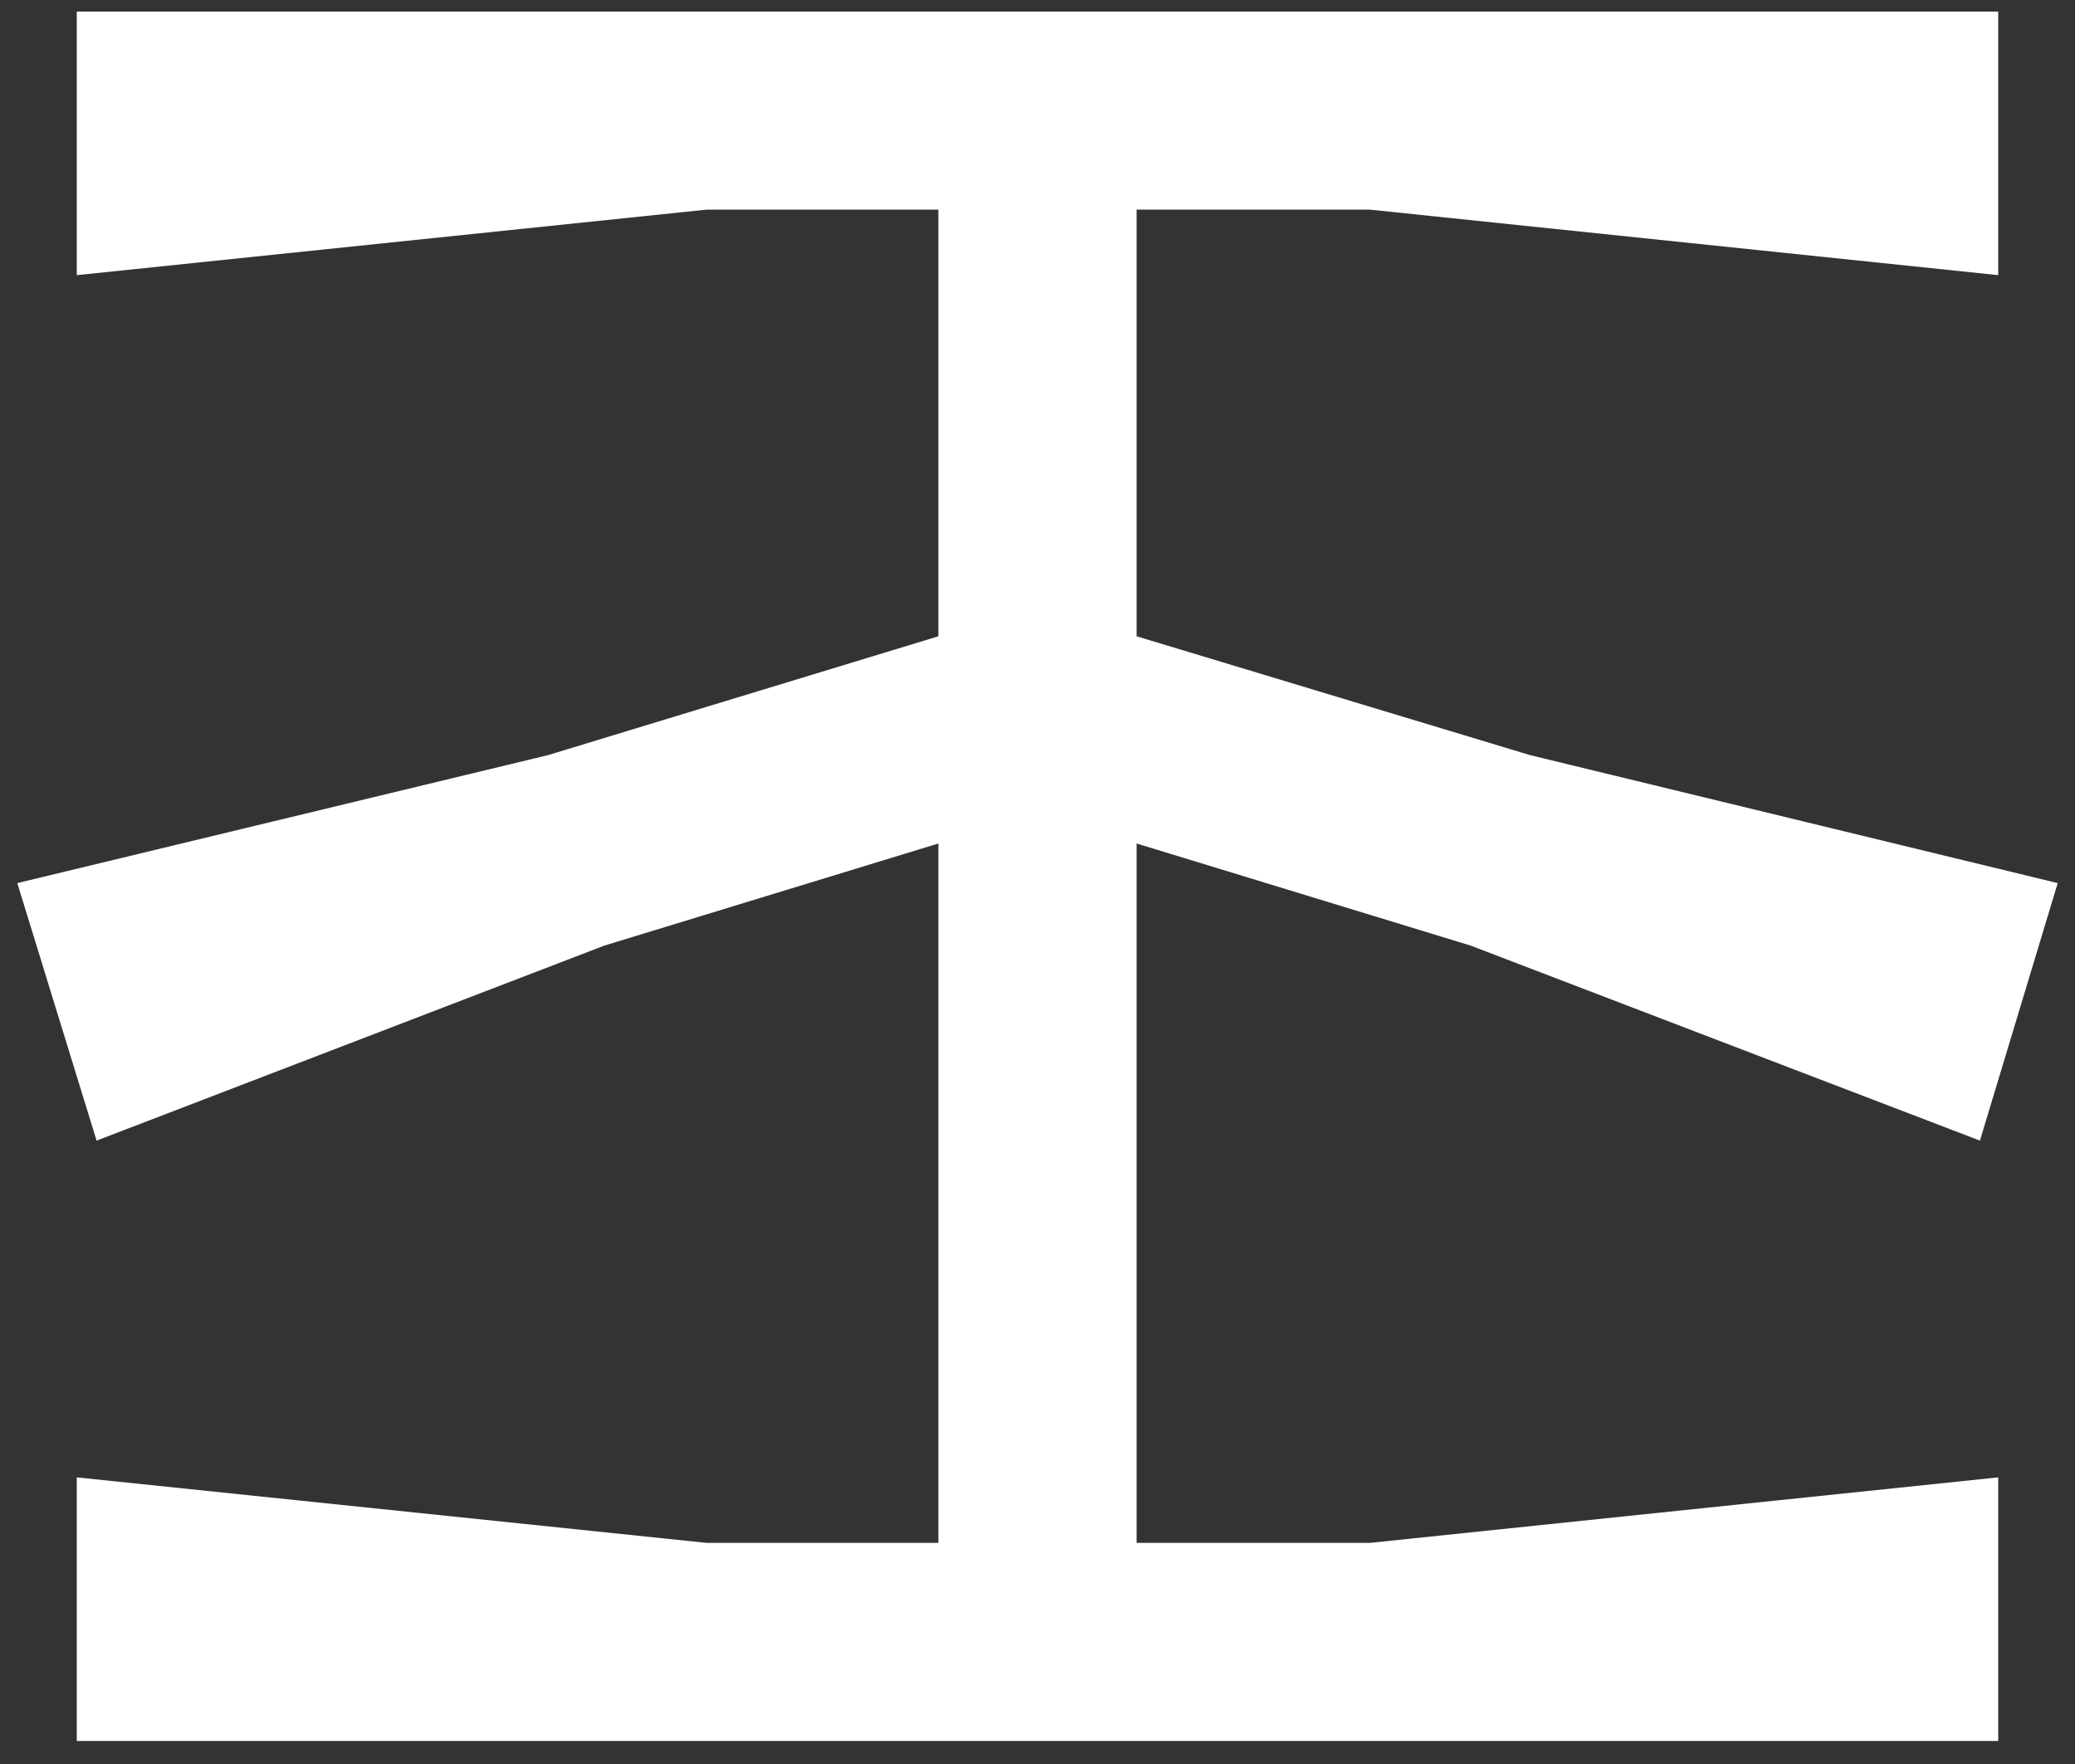
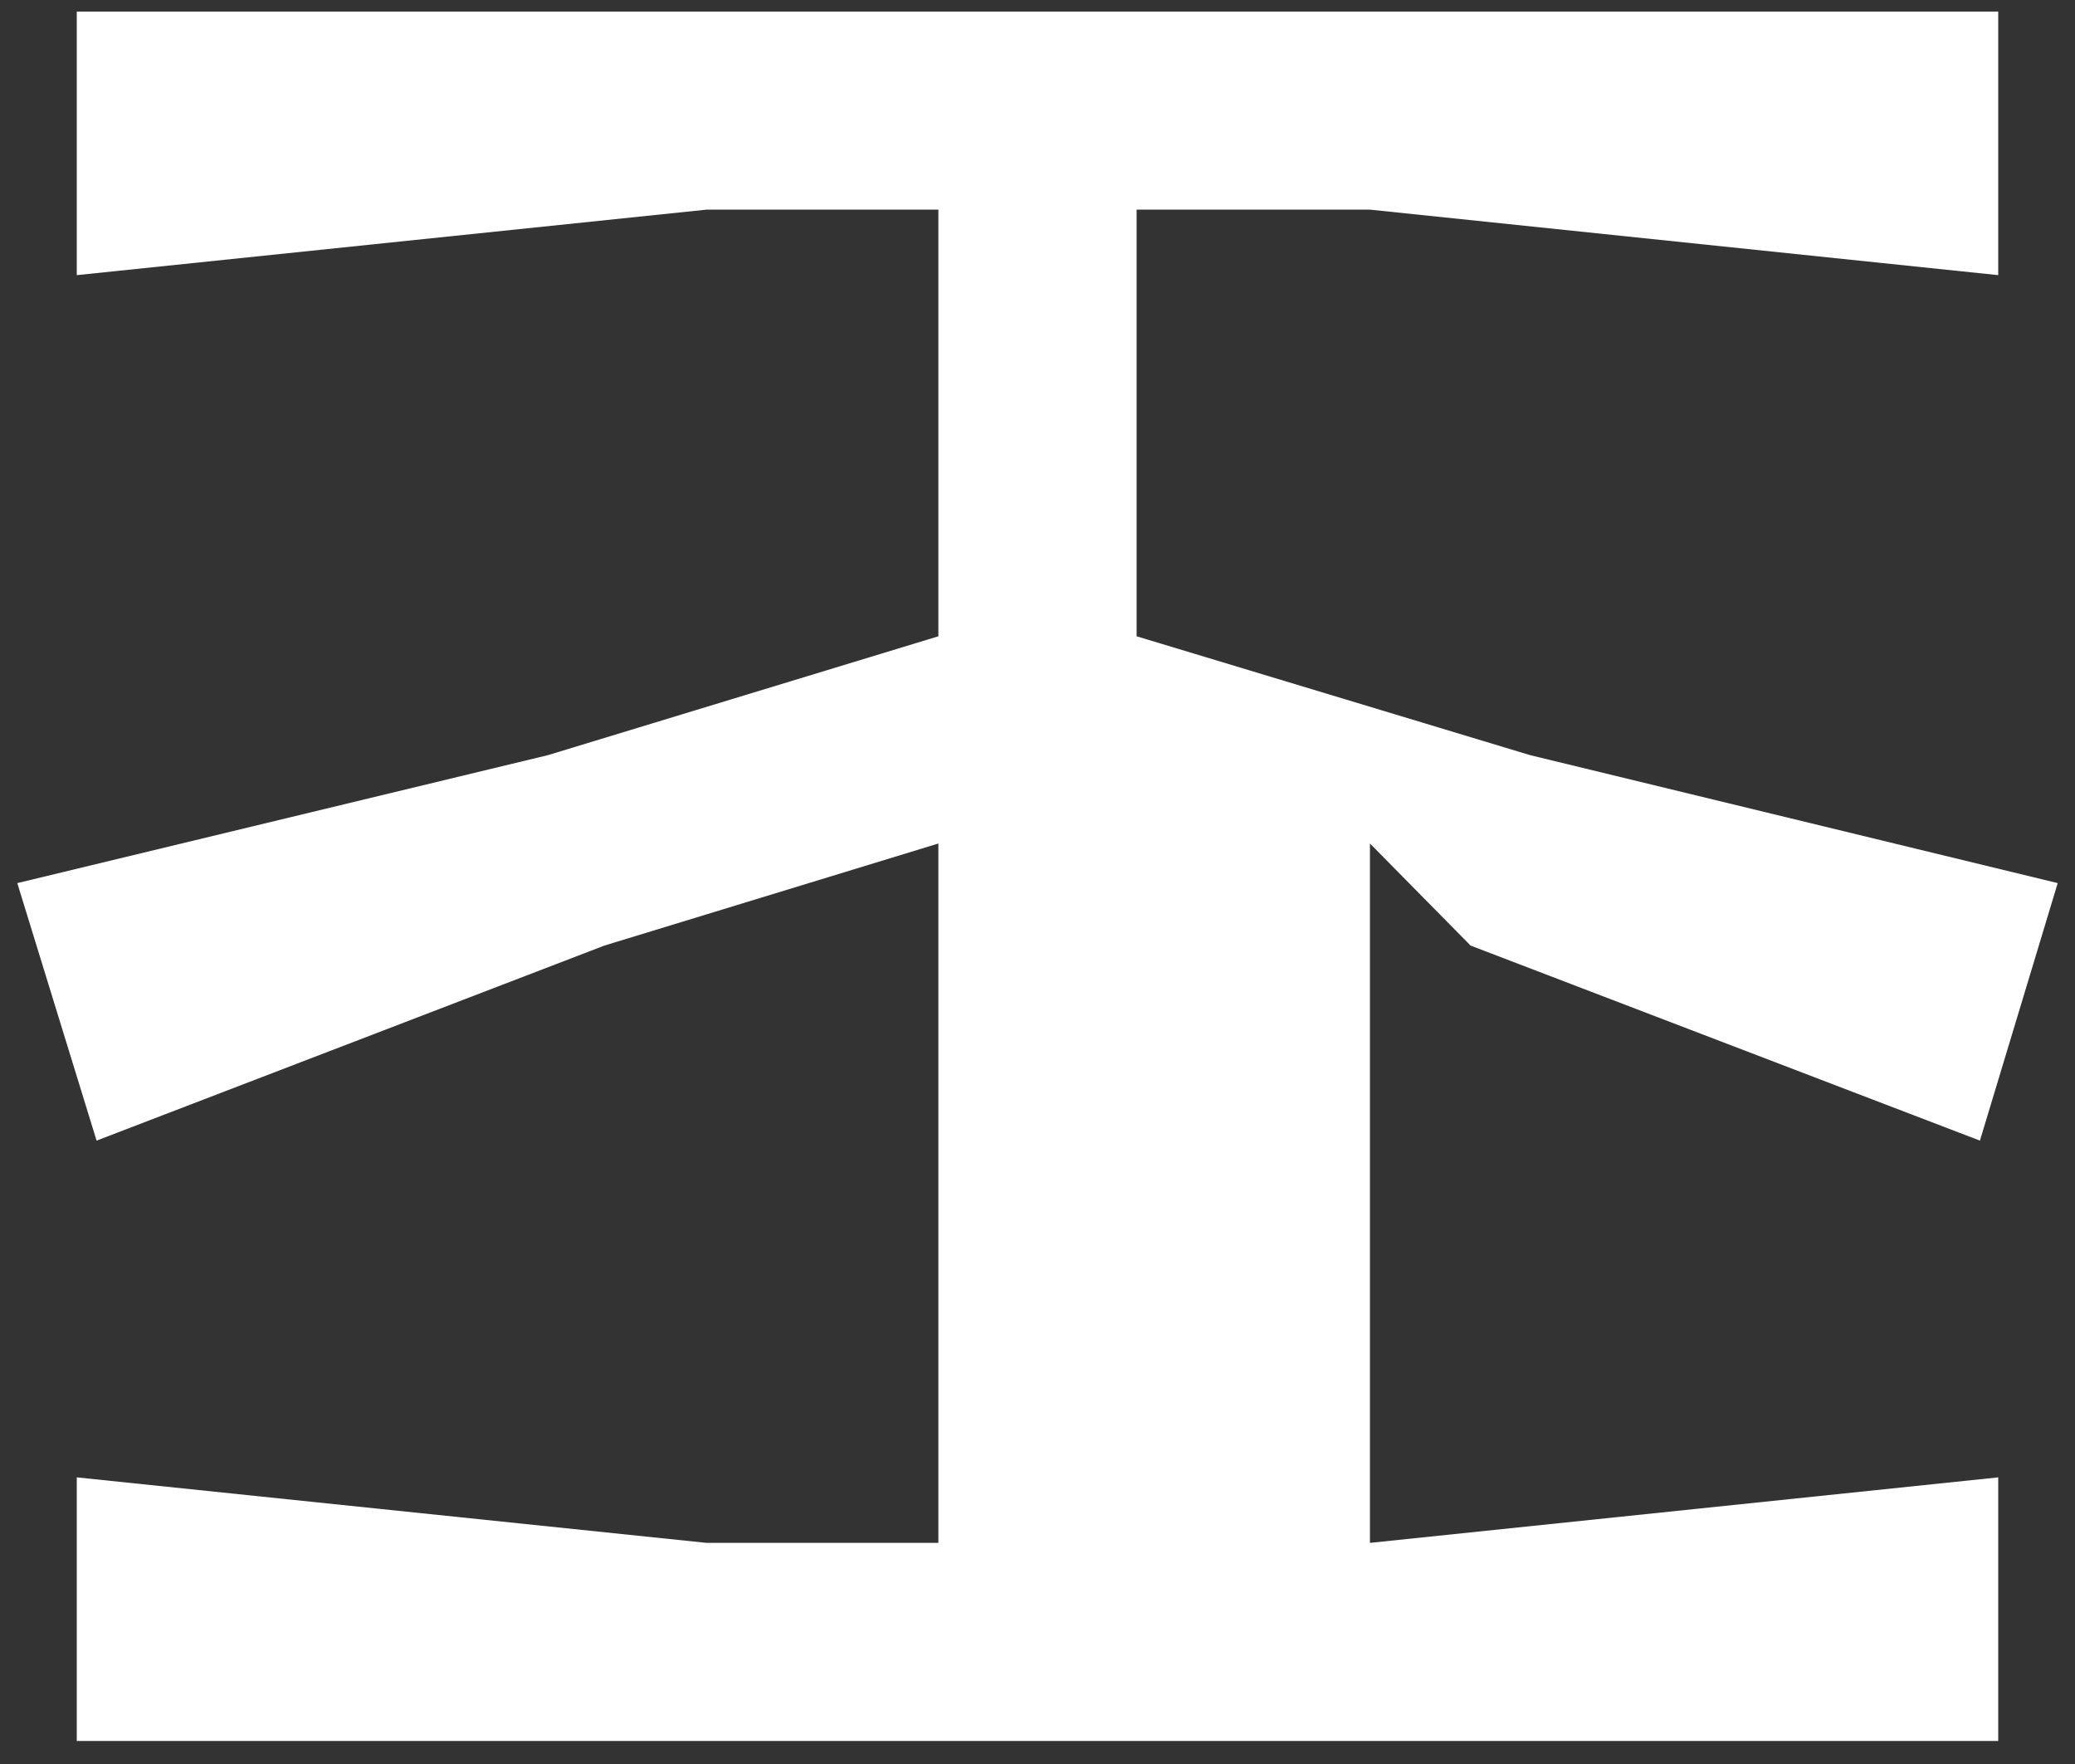
<svg xmlns="http://www.w3.org/2000/svg" width="60" height="51" viewBox="0 0 60 51" fill="none">
  <rect x="0" y="0" width="60" height="51" fill="#333333" stroke="none" />
-   <path fill-rule="evenodd" clip-rule="evenodd" d="M2.22 0.334V7.955L20.431 6.061H27.134V18.396L15.845 21.832L0.5 25.532L2.793 32.977L17.477 27.338L27.134 24.387V44.607H20.431L2.22 42.713V50.334H57.78V42.713L39.613 44.607H32.866V24.387L42.523 27.338L57.251 32.977L59.5 25.532L44.243 21.832L32.866 18.396V6.061H39.613L57.78 7.955V0.334H2.22Z" fill="white" />
+   <path fill-rule="evenodd" clip-rule="evenodd" d="M2.22 0.334V7.955L20.431 6.061H27.134V18.396L15.845 21.832L0.5 25.532L2.793 32.977L17.477 27.338L27.134 24.387V44.607H20.431L2.22 42.713V50.334H57.78V42.713L39.613 44.607V24.387L42.523 27.338L57.251 32.977L59.5 25.532L44.243 21.832L32.866 18.396V6.061H39.613L57.78 7.955V0.334H2.22Z" fill="white" />
</svg>